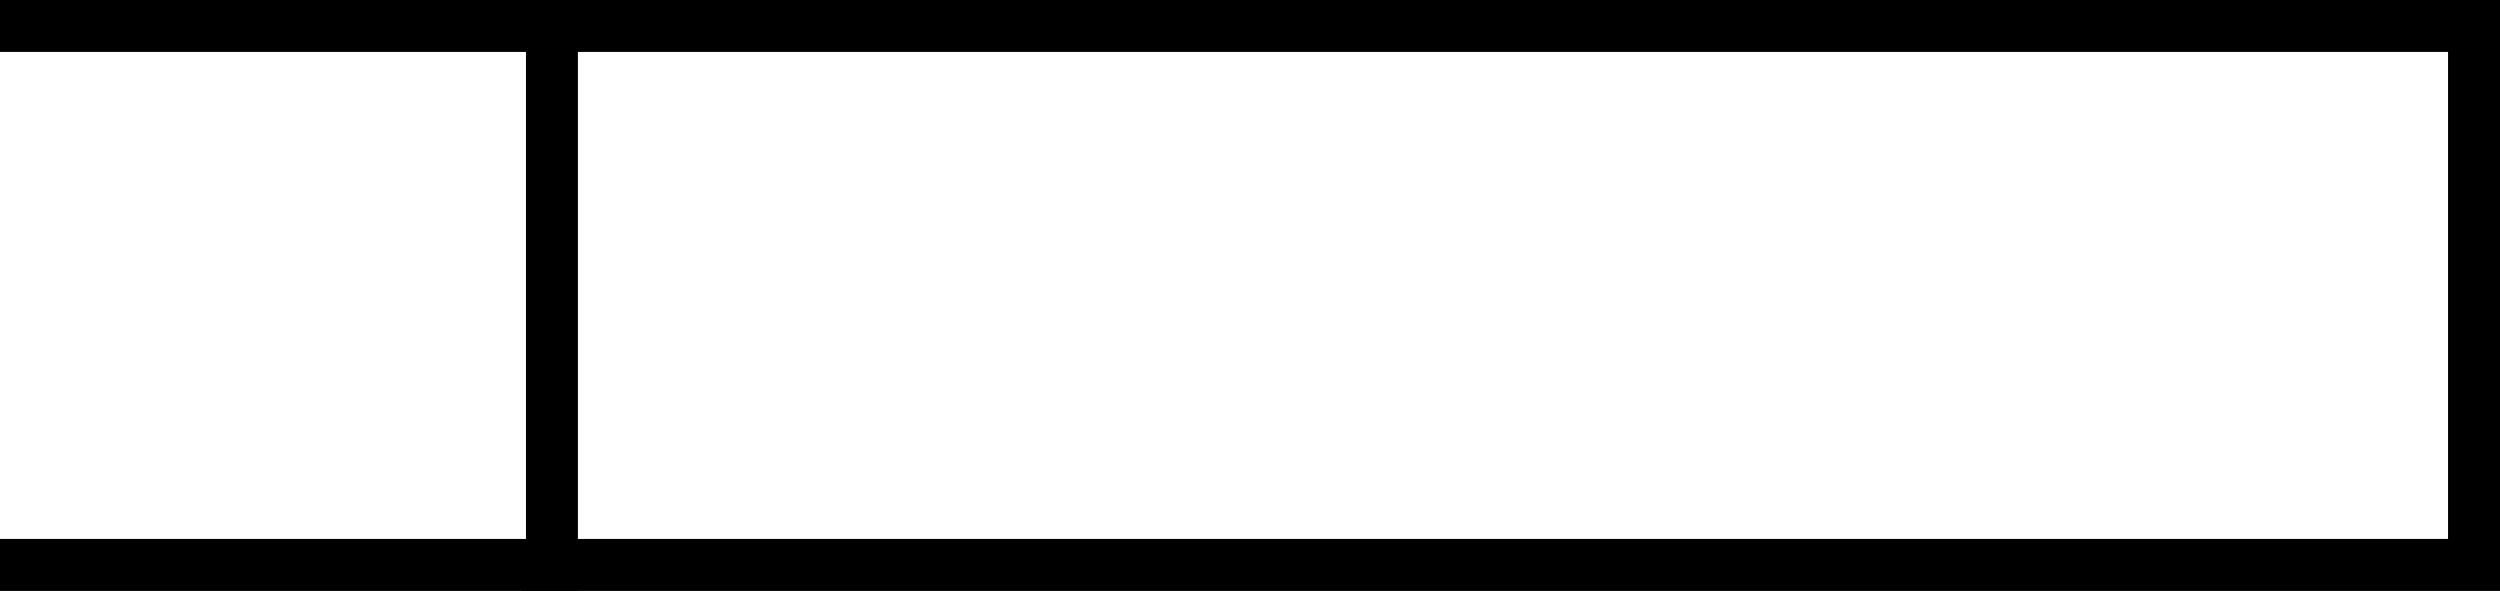
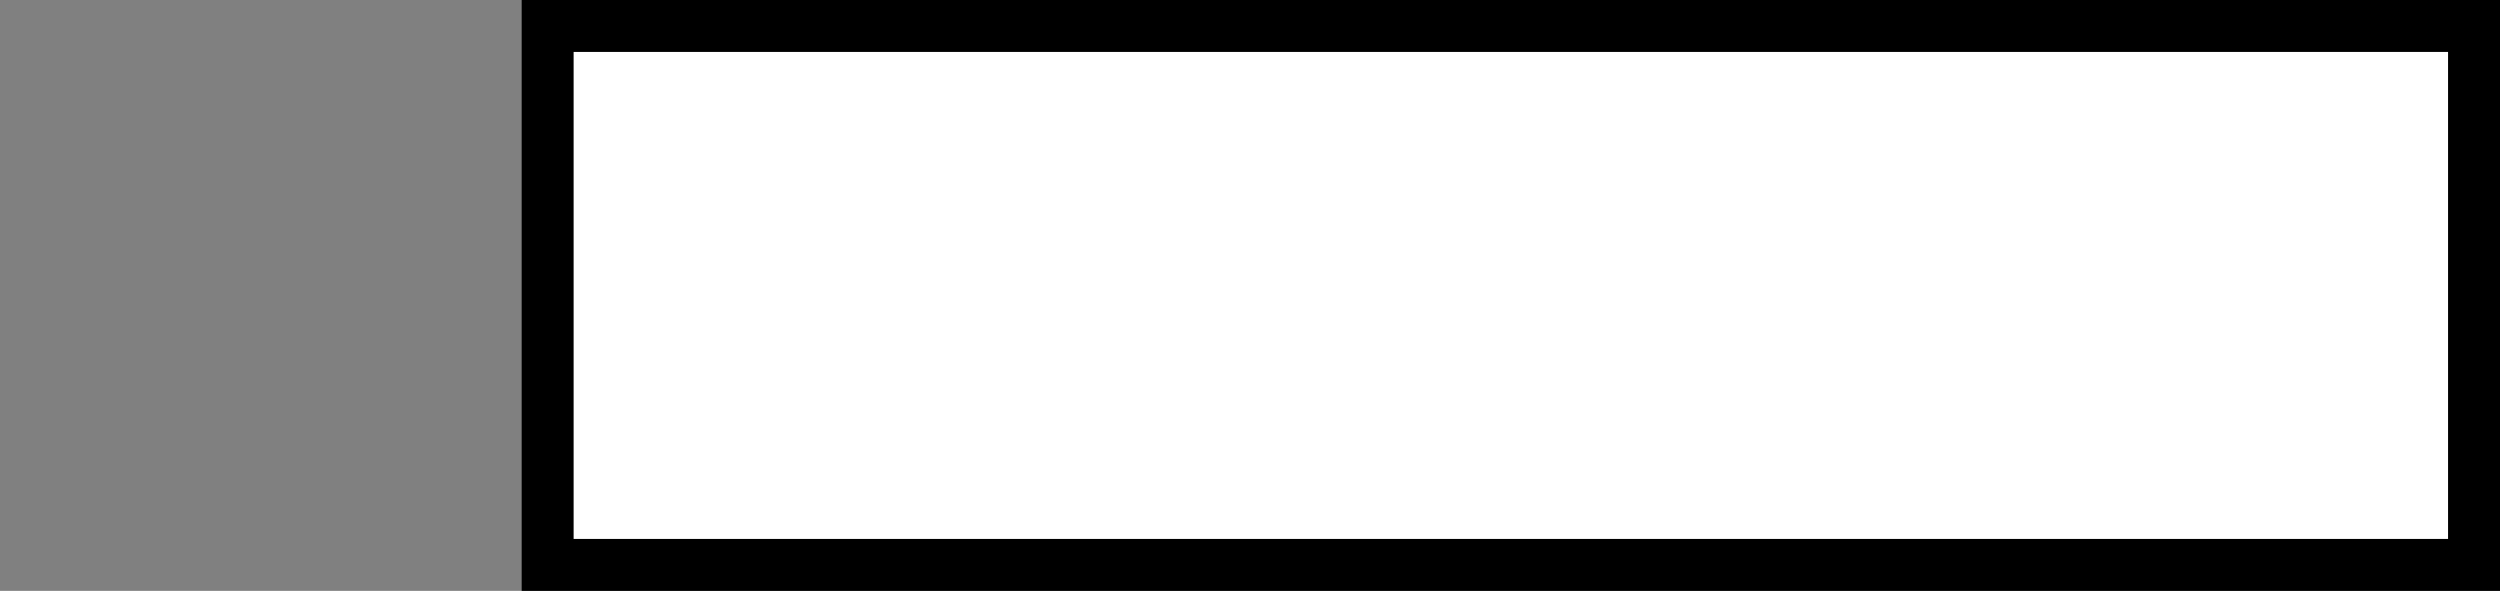
<svg xmlns="http://www.w3.org/2000/svg" version="1.1" id="image_1_" x="0px" y="0px" width="38.501px" height="9.1px" viewBox="0 0 38.501 9.1" enable-background="new 0 0 38.501 9.1" xml:space="preserve">
  <rect x="0" y="0" width="38.501" height="9.1" fill="#808080" stroke="none" />
  <rect x="8.434" y="0.4" fill="#FFFFFF" stroke="#000000" stroke-width="0.8" width="29.667" height="8.3" />
-   <polyline fill="#FFFFFF" stroke="#000000" stroke-width="0.8" points="0,0.4 8.5,0.4 8.5,8.7 0,8.7 " />
</svg>